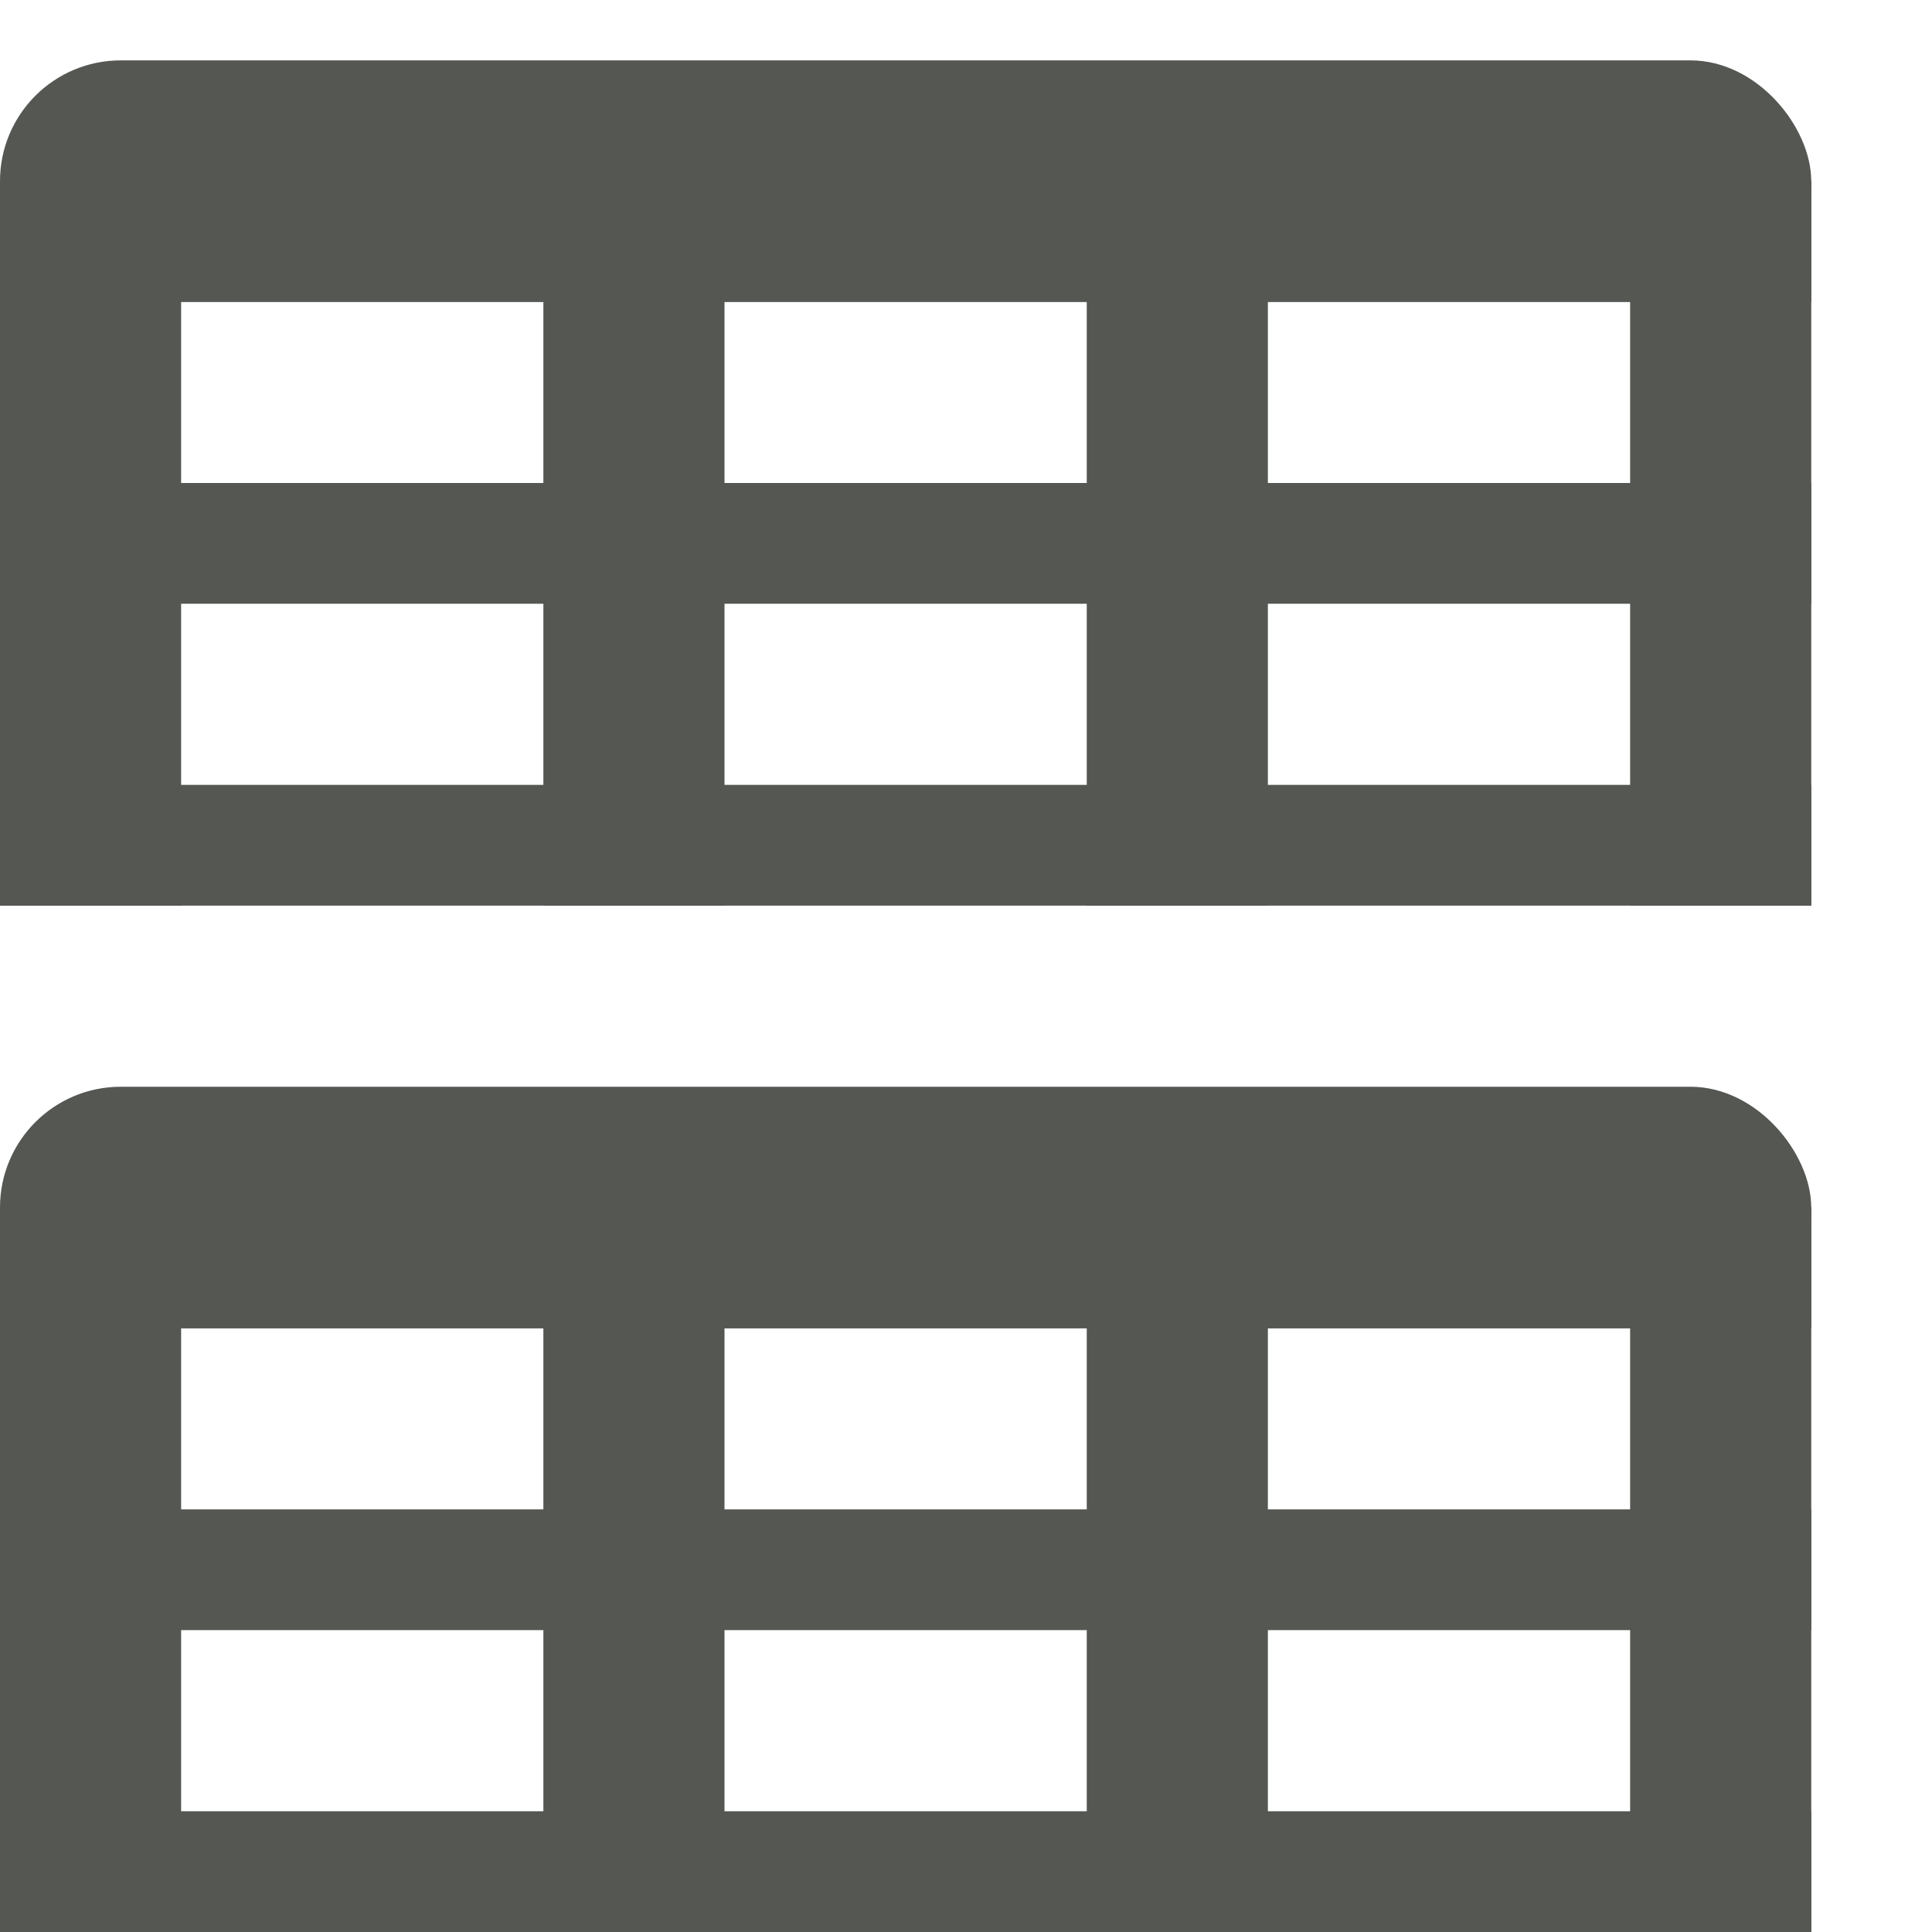
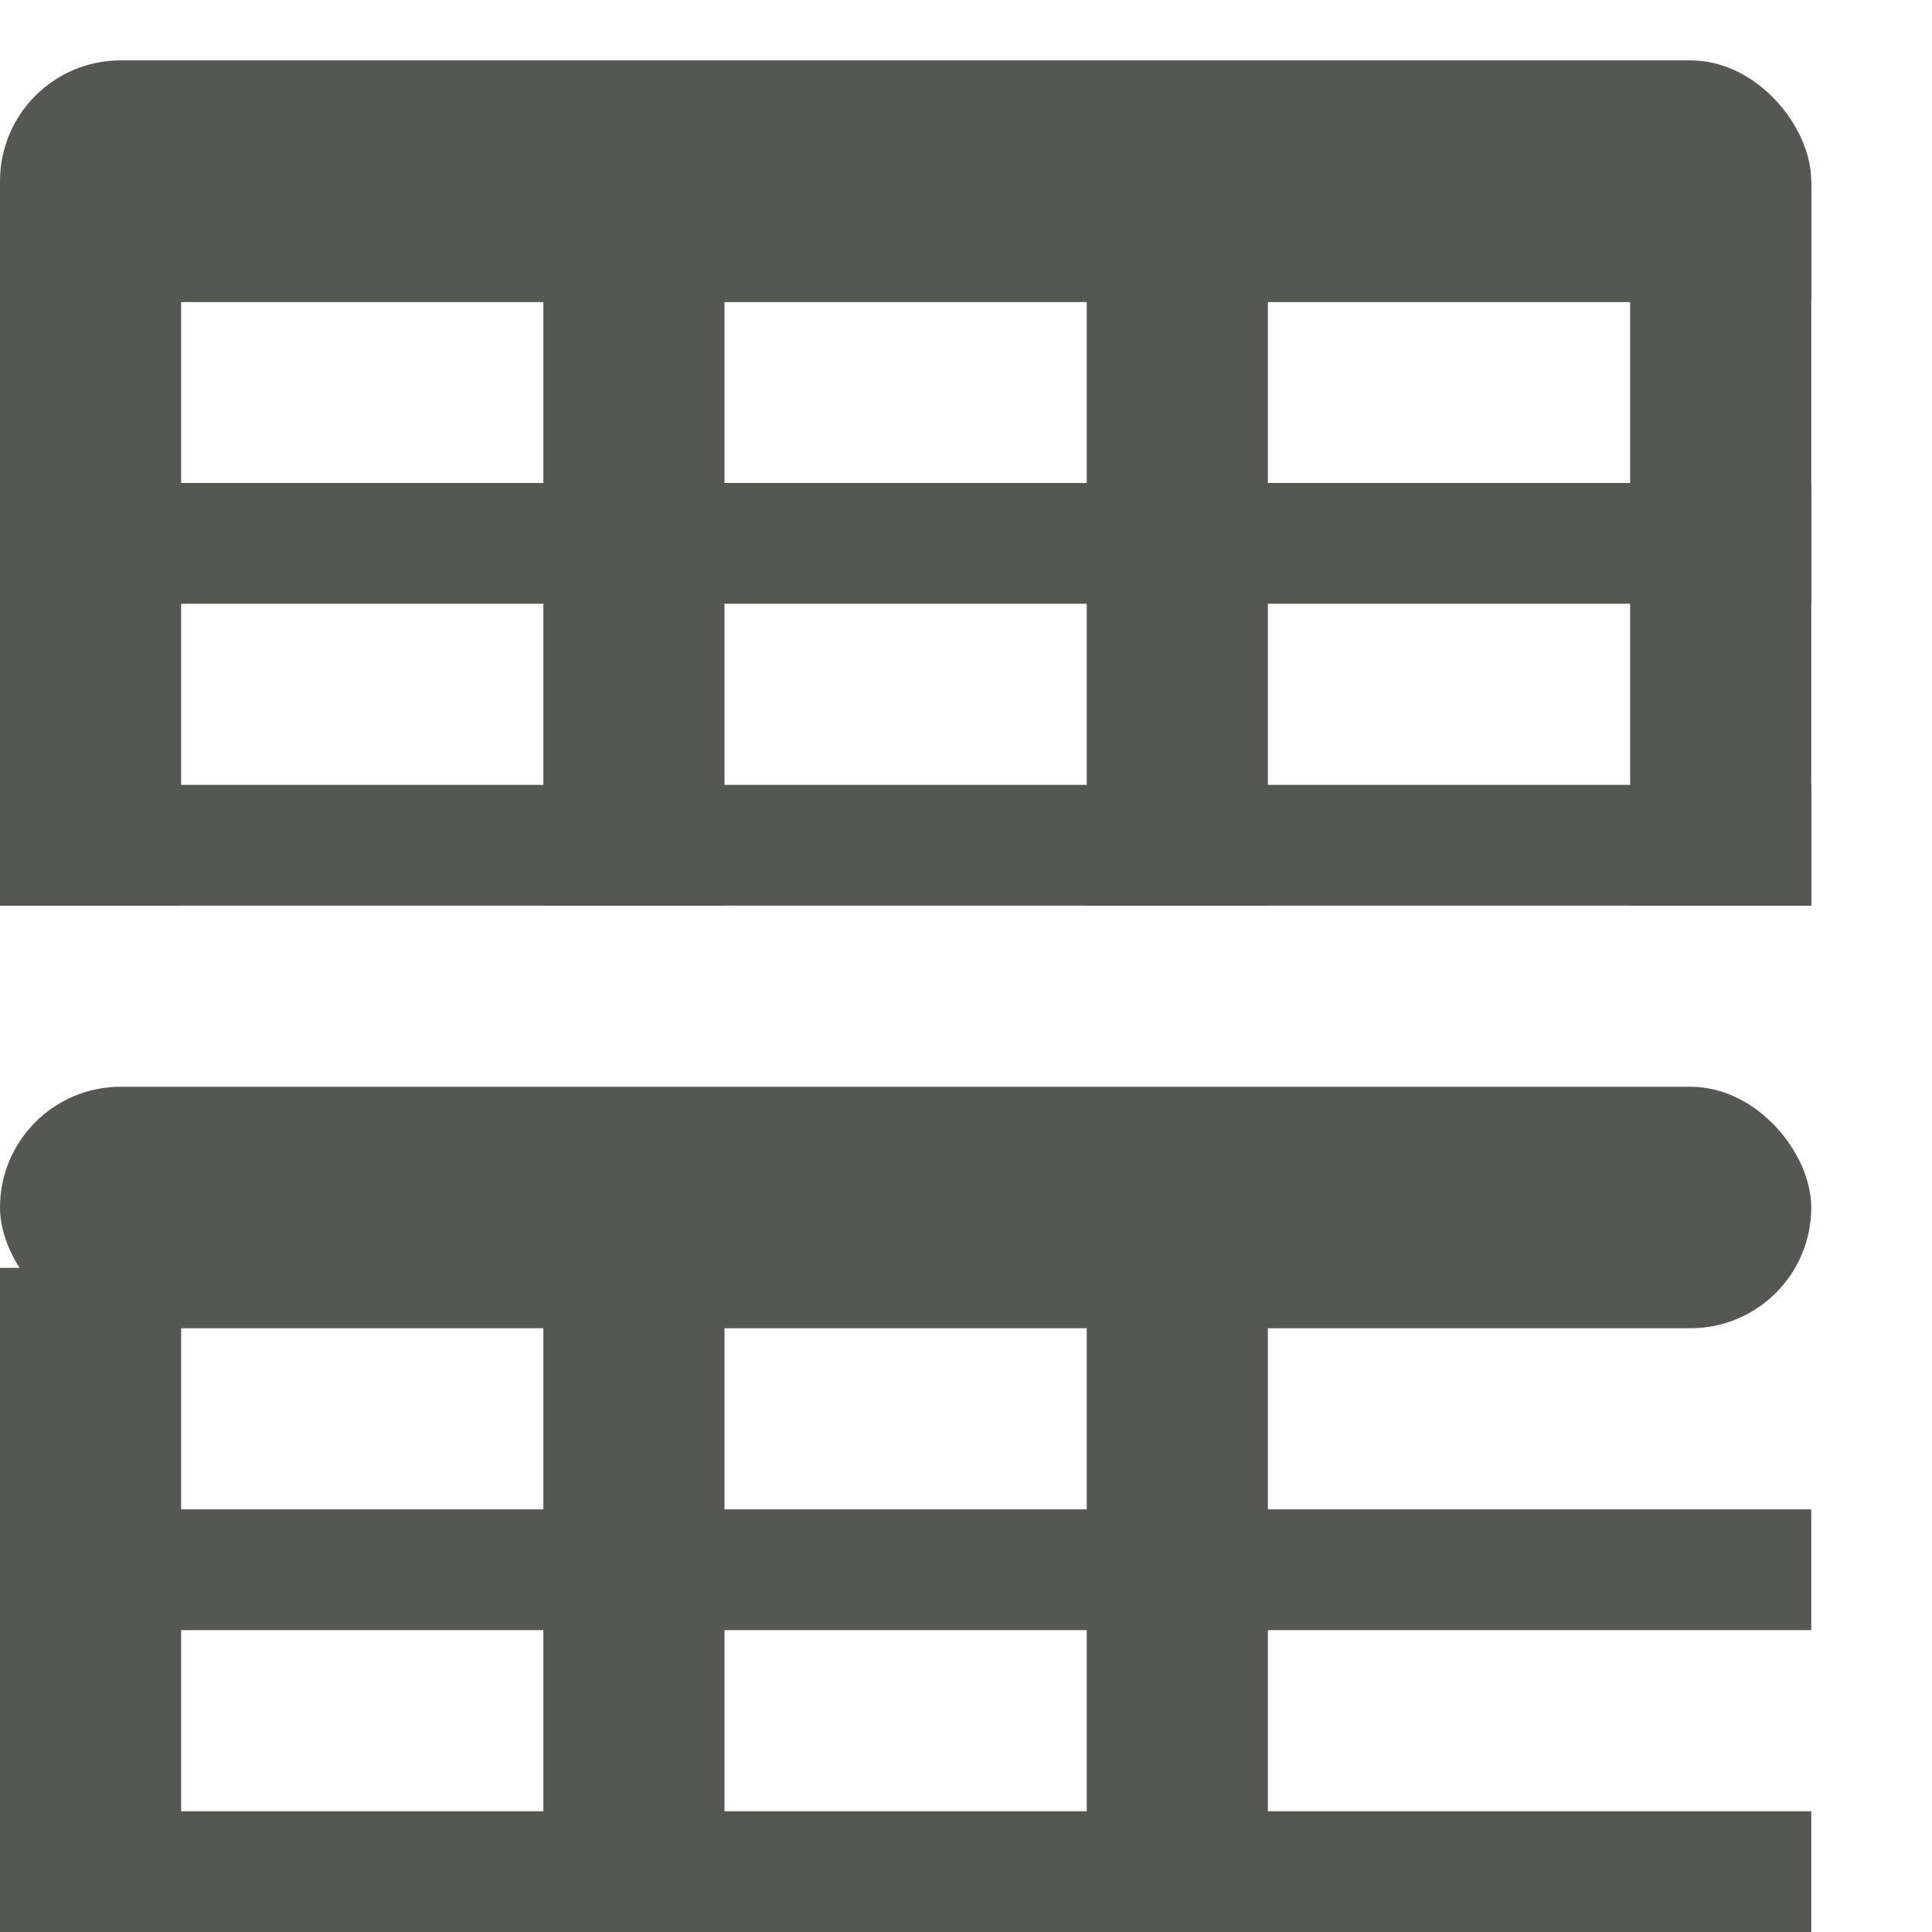
<svg xmlns="http://www.w3.org/2000/svg" xmlns:ns1="http://www.inkscape.org/namespaces/inkscape" xmlns:ns2="http://sodipodi.sourceforge.net/DTD/sodipodi-0.dtd" width="32" height="32" id="svg3991" version="1.1" ns1:version="0.48.4 r9939" ns2:docname="data-weight-cases.svg">
  <title id="title4018">GNU PSPP flat icon set</title>
  <defs id="defs3993" />
  <ns2:namedview id="base" pagecolor="#ffffff" bordercolor="#666666" borderopacity="1.0" ns1:pageopacity="0.0" ns1:pageshadow="2" ns1:zoom="11.2" ns1:cx="12.257418" ns1:cy="13.866184" ns1:document-units="px" ns1:current-layer="layer1" showgrid="true" ns1:window-width="683" ns1:window-height="709" ns1:window-x="0" ns1:window-y="27" ns1:window-maximized="0" showborder="false" ns1:snap-bbox="true">
    <ns1:grid type="xygrid" id="grid2983" empspacing="5" visible="true" enabled="true" snapvisiblegridlinesonly="true" />
    <ns2:guide position="0,0" orientation="0,32" id="guide6413" />
    <ns2:guide position="32,0" orientation="-32,0" id="guide6415" />
    <ns2:guide position="32,32" orientation="0,-32" id="guide6417" />
    <ns2:guide position="0,32" orientation="32,0" id="guide6419" />
  </ns2:namedview>
  <g ns1:label="Layer 1" ns1:groupmode="layer" id="layer1" transform="translate(0,-1020.362)">
    <g transform="translate(65,540)" style="display:inline" id="g6600">
      <rect ry="2" transform="scale(-1,-1)" y="-485.362" x="35" height="4" width="30" id="rect6336-9-8-7-7-1-9" style="fill:#555753;stroke:none;display:inline" />
      <rect y="493.362" x="-65" height="2" width="30" id="rect6336-6" style="fill:#555753;stroke:none;display:inline" />
      <rect transform="matrix(0,1,-1,0,0,0)" y="62" x="484.362" height="3" width="11" id="rect6336-9-2" style="fill:#555753;stroke:none;display:inline" />
      <rect transform="matrix(0,1,-1,0,0,0)" y="53" x="484.362" height="3" width="11" id="rect6336-9-8-65" style="fill:#555753;stroke:none;display:inline" />
      <rect transform="scale(-1,-1)" y="-490.362" x="35" height="2" width="28.5" id="rect6336-9-8-7-5" style="fill:#555753;stroke:none;display:inline" />
      <rect transform="scale(-1,-1)" y="-485.362" x="35" height="2" width="30" id="rect6336-9-8-7-7-7" style="fill:#555753;stroke:none;display:inline" />
      <rect transform="matrix(0,1,-1,0,0,0)" y="44" x="483.362" height="3" width="12" id="rect6336-9-8-9-9" style="fill:#555753;stroke:none;display:inline" />
      <rect transform="matrix(0,1,-1,0,0,0)" y="35" x="483.362" height="3" width="12" id="rect6336-9-8-6-8" style="fill:#555753;stroke:none;display:inline" />
      <rect ry="2" transform="scale(-1,-1)" y="-502.362" x="35" height="4" width="30" id="rect6336-9-8-7-7-1-9-4" style="fill:#555753;stroke:none;display:inline" />
      <rect y="510.362" x="-65" height="2" width="30" id="rect6336-6-5" style="fill:#555753;stroke:none;display:inline" />
      <rect transform="matrix(0,1,-1,0,0,0)" y="62" x="501.362" height="3" width="11" id="rect6336-9-2-3" style="fill:#555753;stroke:none;display:inline" />
      <rect transform="matrix(0,1,-1,0,0,0)" y="53" x="501.362" height="3" width="11" id="rect6336-9-8-65-7" style="fill:#555753;stroke:none;display:inline" />
      <rect transform="scale(-1,-1)" y="-507.362" x="35" height="2" width="28.5" id="rect6336-9-8-7-5-4" style="fill:#555753;stroke:none;display:inline" />
-       <rect transform="scale(-1,-1)" y="-502.362" x="35" height="2" width="30" id="rect6336-9-8-7-7-7-1" style="fill:#555753;stroke:none;display:inline" />
      <rect transform="matrix(0,1,-1,0,0,0)" y="44" x="500.362" height="3" width="12" id="rect6336-9-8-9-9-6" style="fill:#555753;stroke:none;display:inline" />
-       <rect transform="matrix(0,1,-1,0,0,0)" y="35" x="500.362" height="3" width="12" id="rect6336-9-8-6-8-1" style="fill:#555753;stroke:none;display:inline" />
      <rect y="480.362" x="-65" height="32" width="32" id="rect6598" style="fill:none;stroke:none" />
    </g>
  </g>
</svg>